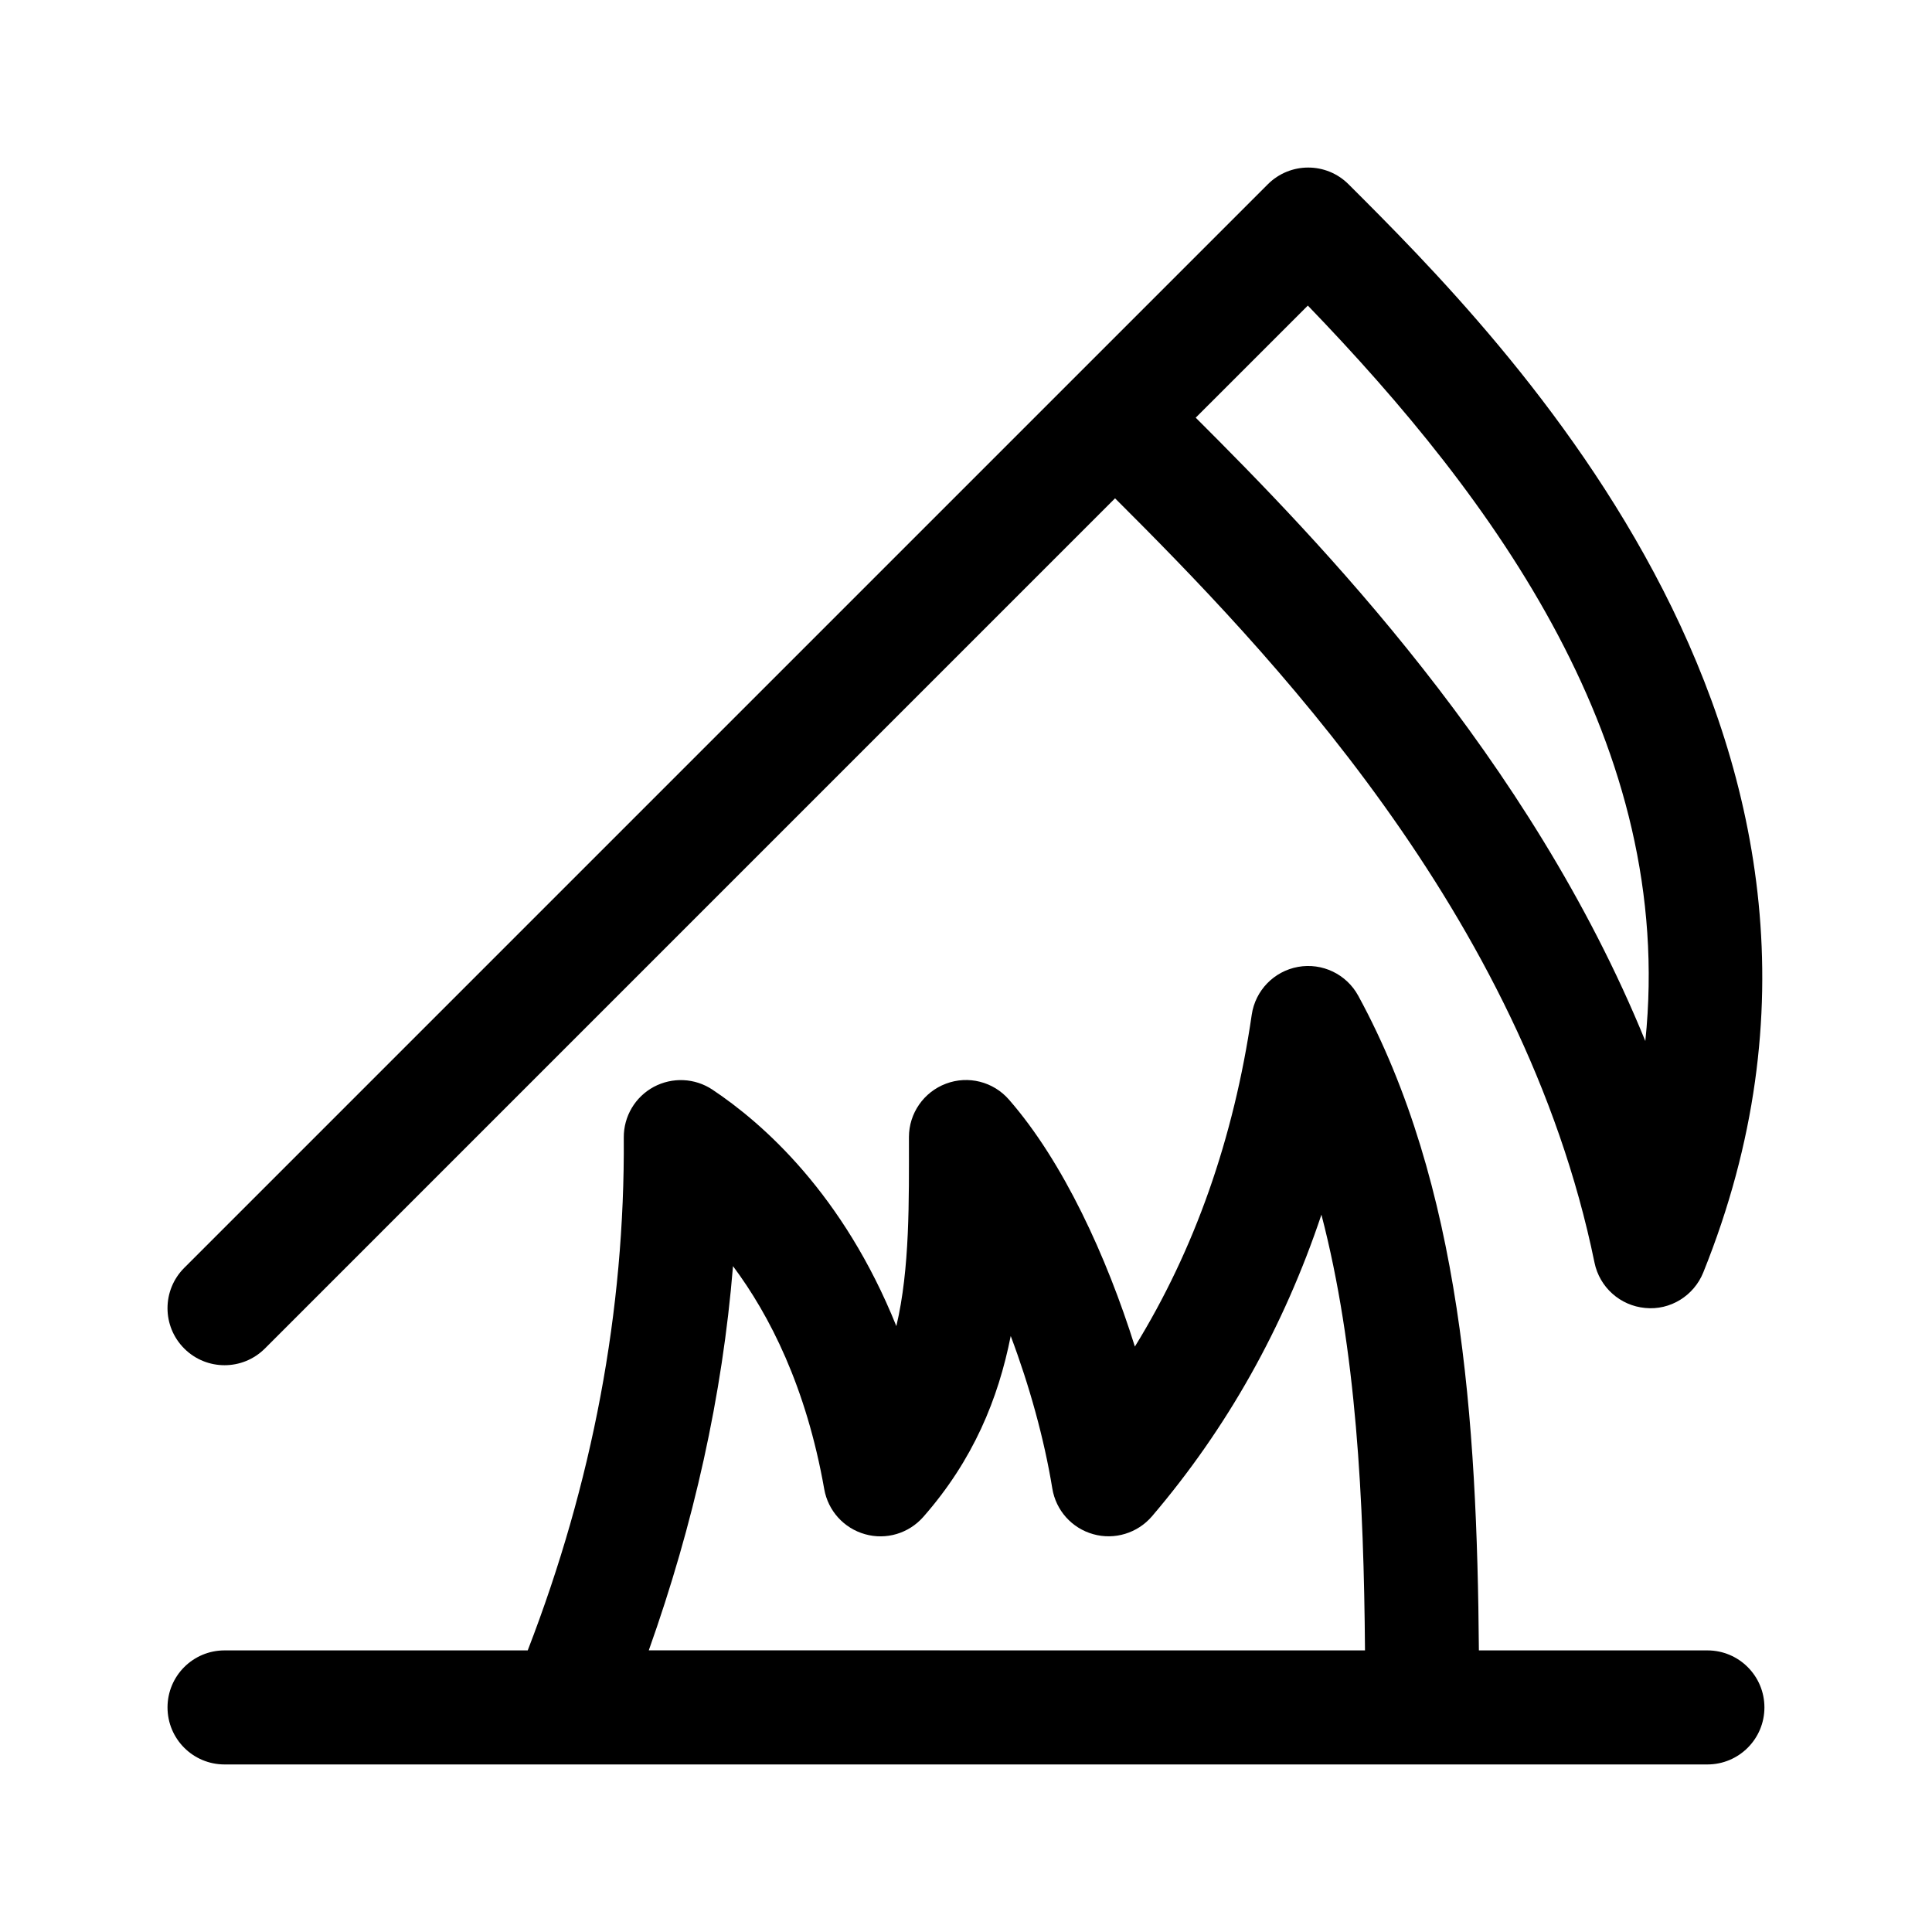
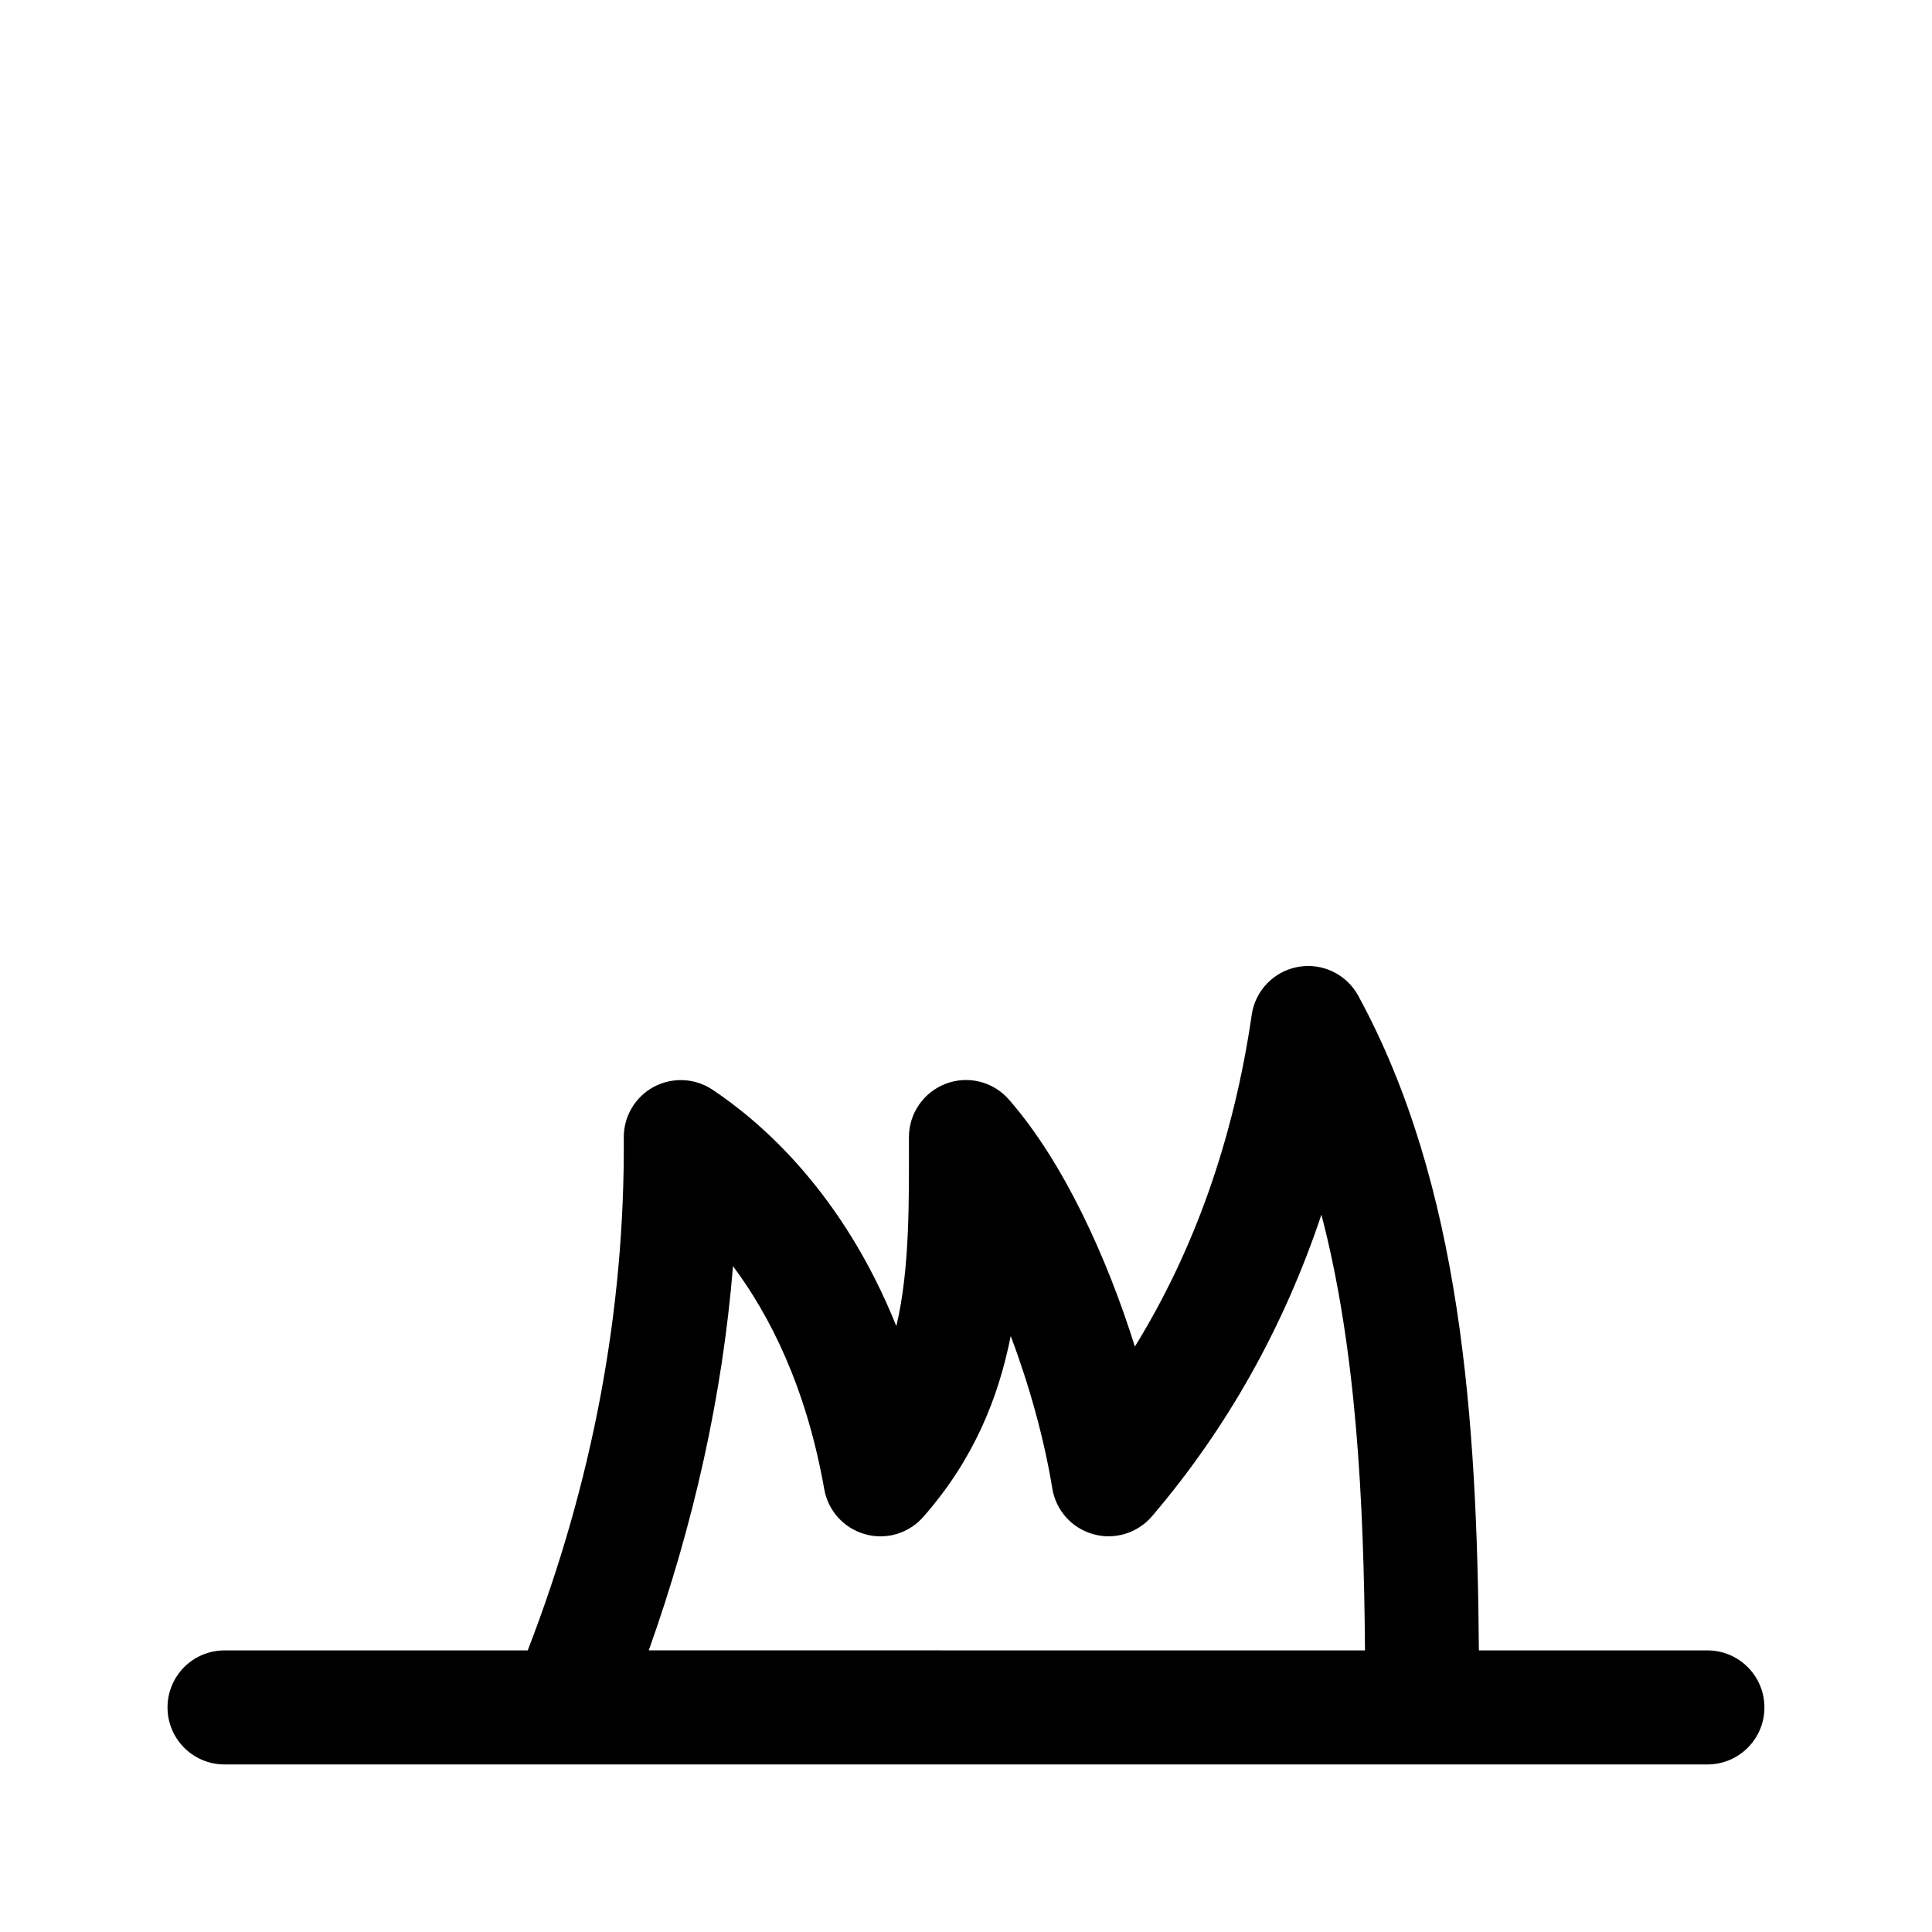
<svg xmlns="http://www.w3.org/2000/svg" fill="#000000" width="800px" height="800px" version="1.1" viewBox="144 144 512 512">
  <g>
    <path d="m596.48 581.37h-60.559c-0.484-60.965-4.641-123.32-31.973-173.49-3.113-5.715-9.551-8.797-15.934-7.648-6.402 1.152-11.355 6.258-12.293 12.695-4.781 32.852-15.164 62.301-30.965 87.926-7.481-23.852-18.988-48.977-33.371-65.445-4.144-4.766-10.812-6.449-16.691-4.223-5.906 2.219-9.816 7.856-9.816 14.156 0.004 16.785 0.277 34.844-3.336 50.094-14.062-34.965-35.32-53.727-48.738-62.668-4.656-3.098-10.625-3.367-15.562-0.727-4.922 2.656-7.969 7.809-7.934 13.402 0.324 45.938-8.316 91.594-25.457 135.93h-80.344c-8.348 0-15.113 6.762-15.113 15.113s6.766 15.113 15.113 15.113h392.97c8.348 0 15.113-6.762 15.113-15.113s-6.766-15.113-15.113-15.113zm-280.55 0c11.879-33.398 19.523-67.445 22.324-101.83 9.699 12.988 19.41 32.027 24.18 59.113 1.012 5.715 5.211 10.363 10.809 11.926 5.594 1.594 11.586-0.207 15.434-4.574 13.262-15.086 19.875-31.309 23.176-47.957 4.934 13.109 8.863 27.215 11.02 40.41 0.945 5.812 5.18 10.539 10.848 12.117 5.637 1.594 11.734-0.266 15.562-4.734 19.875-23.293 34.898-50.055 44.91-79.941 9.285 35.621 11.227 75.758 11.547 115.47l-189.81-0.008z" />
-     <path d="m214.2 501.37 225.3-225.31c39.594 39.516 108.08 110.01 127.06 202.55 1.336 6.523 6.797 11.41 13.438 12.016 6.606 0.664 12.891-3.219 15.383-9.402 55.934-138.74-53.012-247.48-94.023-288.41-5.906-5.891-15.461-5.875-21.367 0.016l-287.17 287.17c-5.906 5.906-5.906 15.469 0 21.371s15.469 5.902 21.375 0zm276.39-276.39c49.539 51.379 97.543 116.75 89.438 194.91-30.703-75.312-86.887-132.99-119.15-165.2z" />
  </g>
</svg>